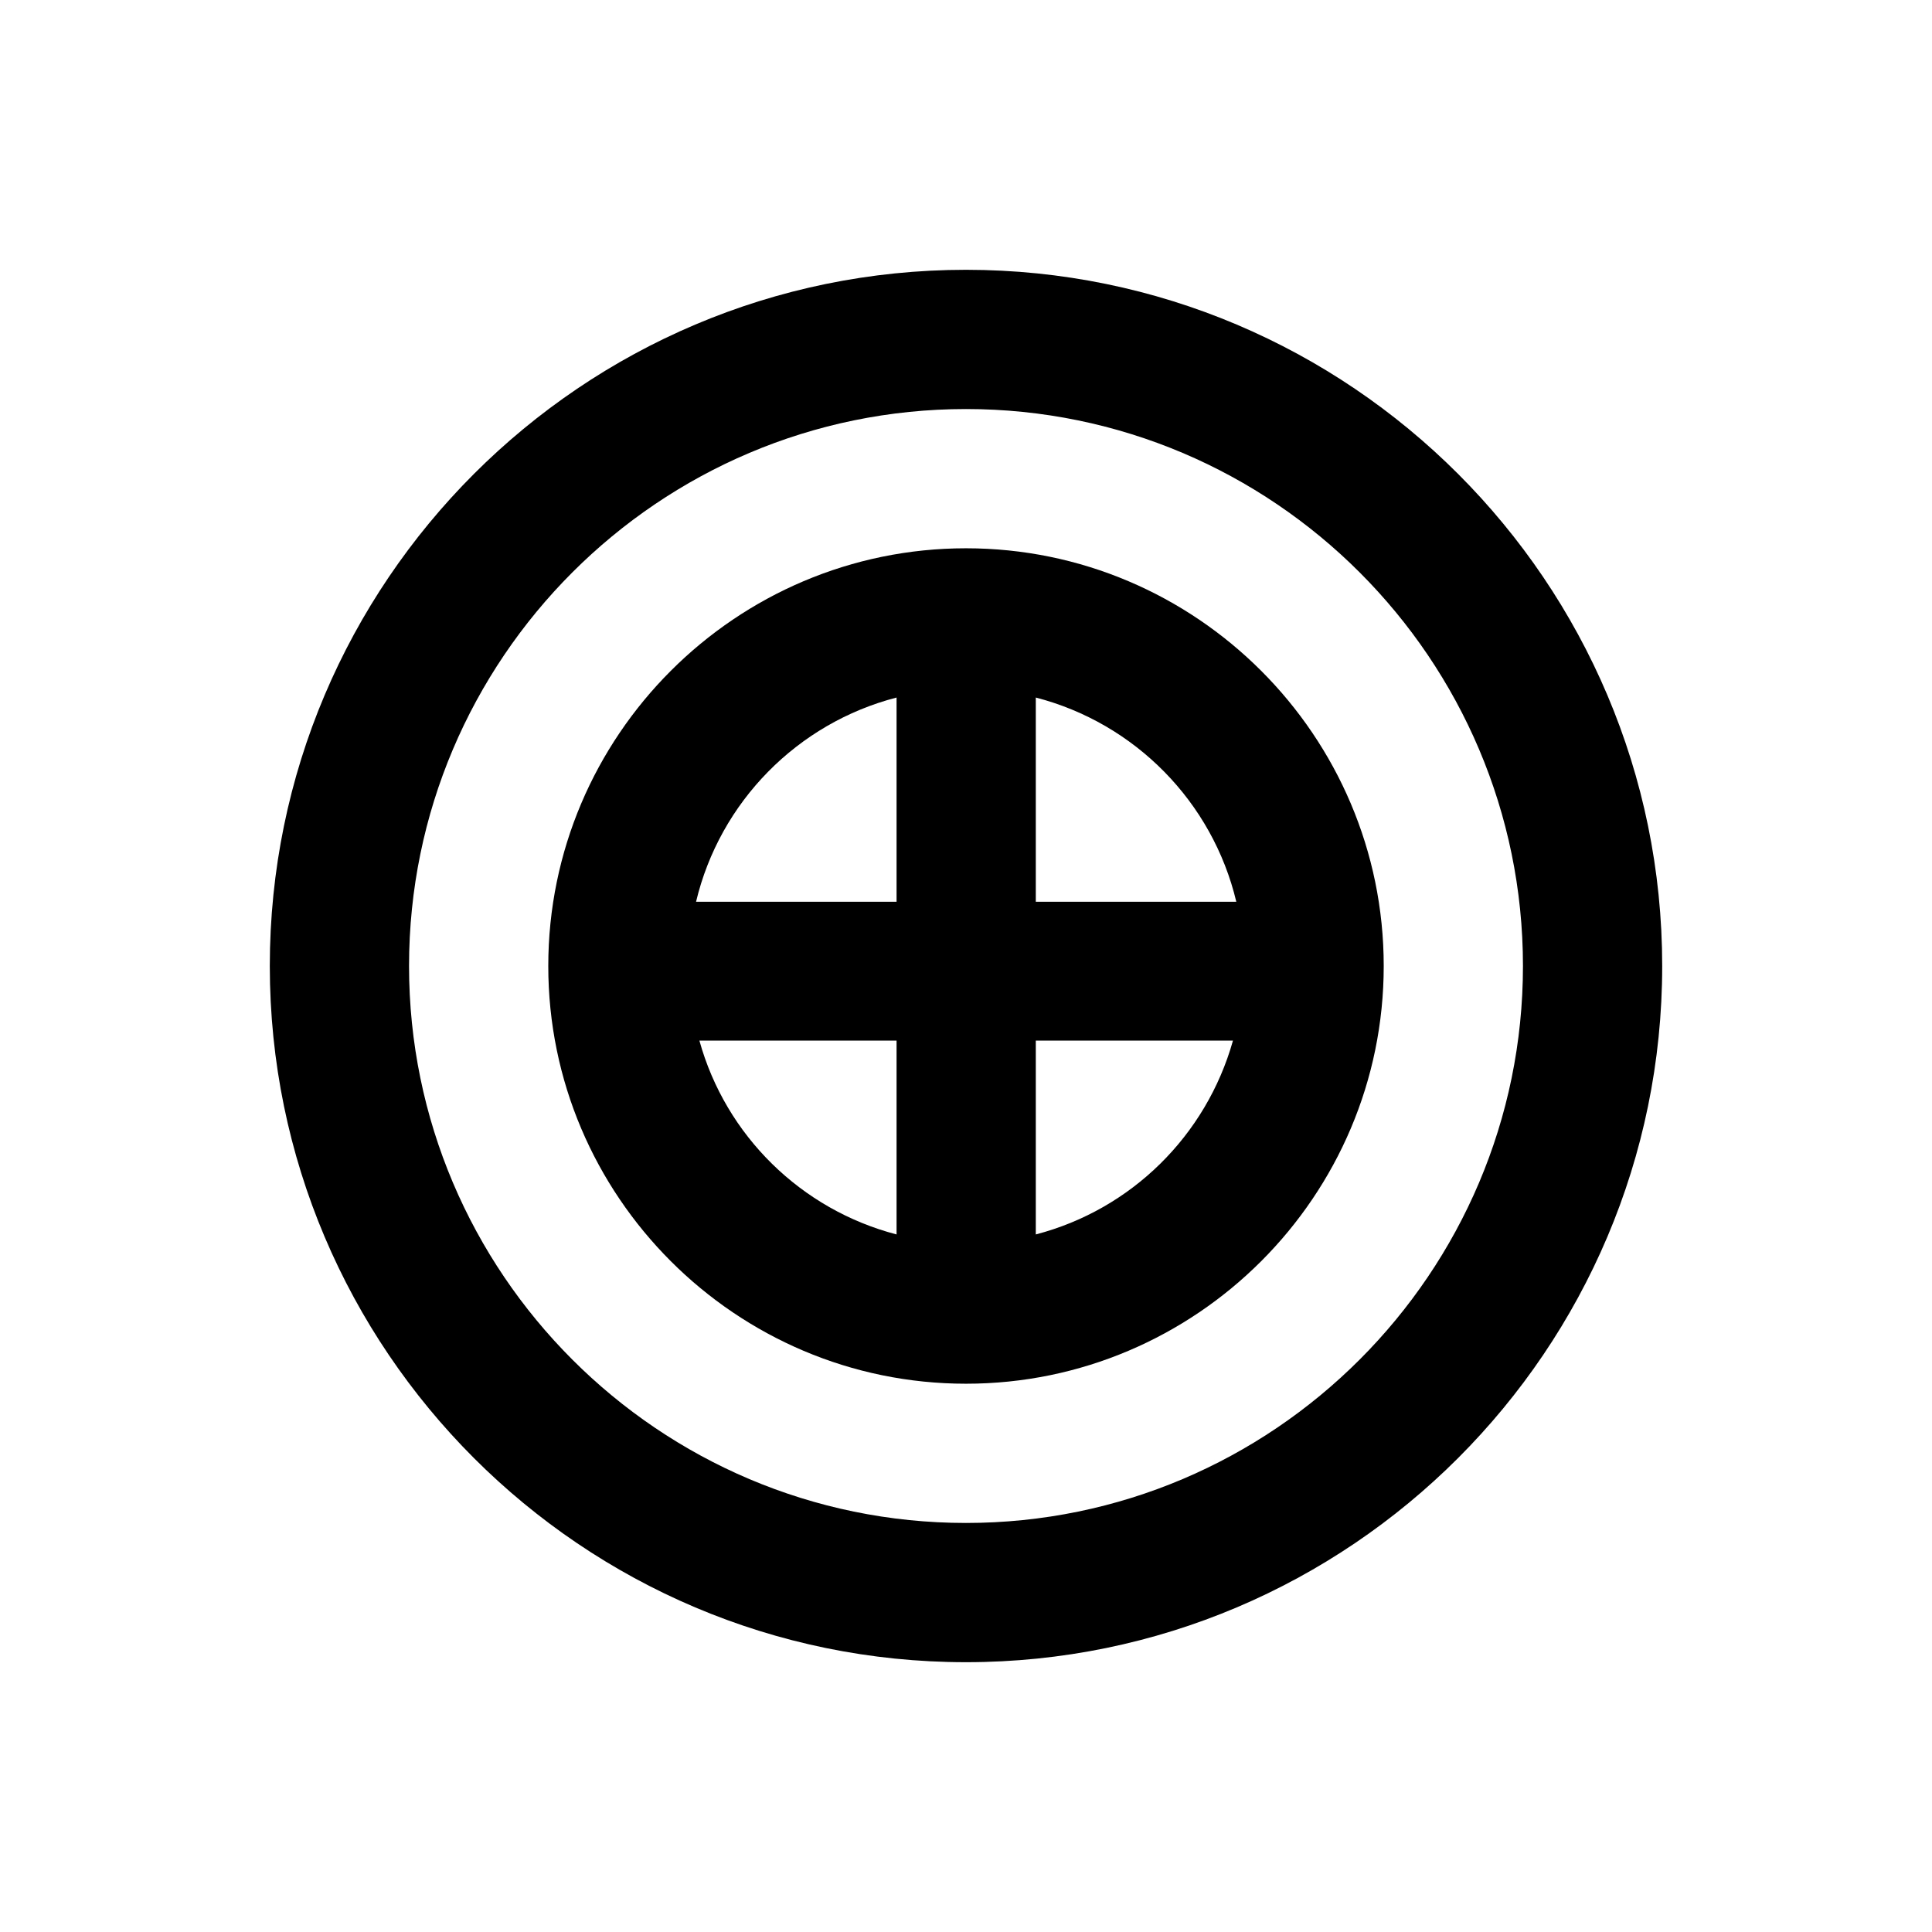
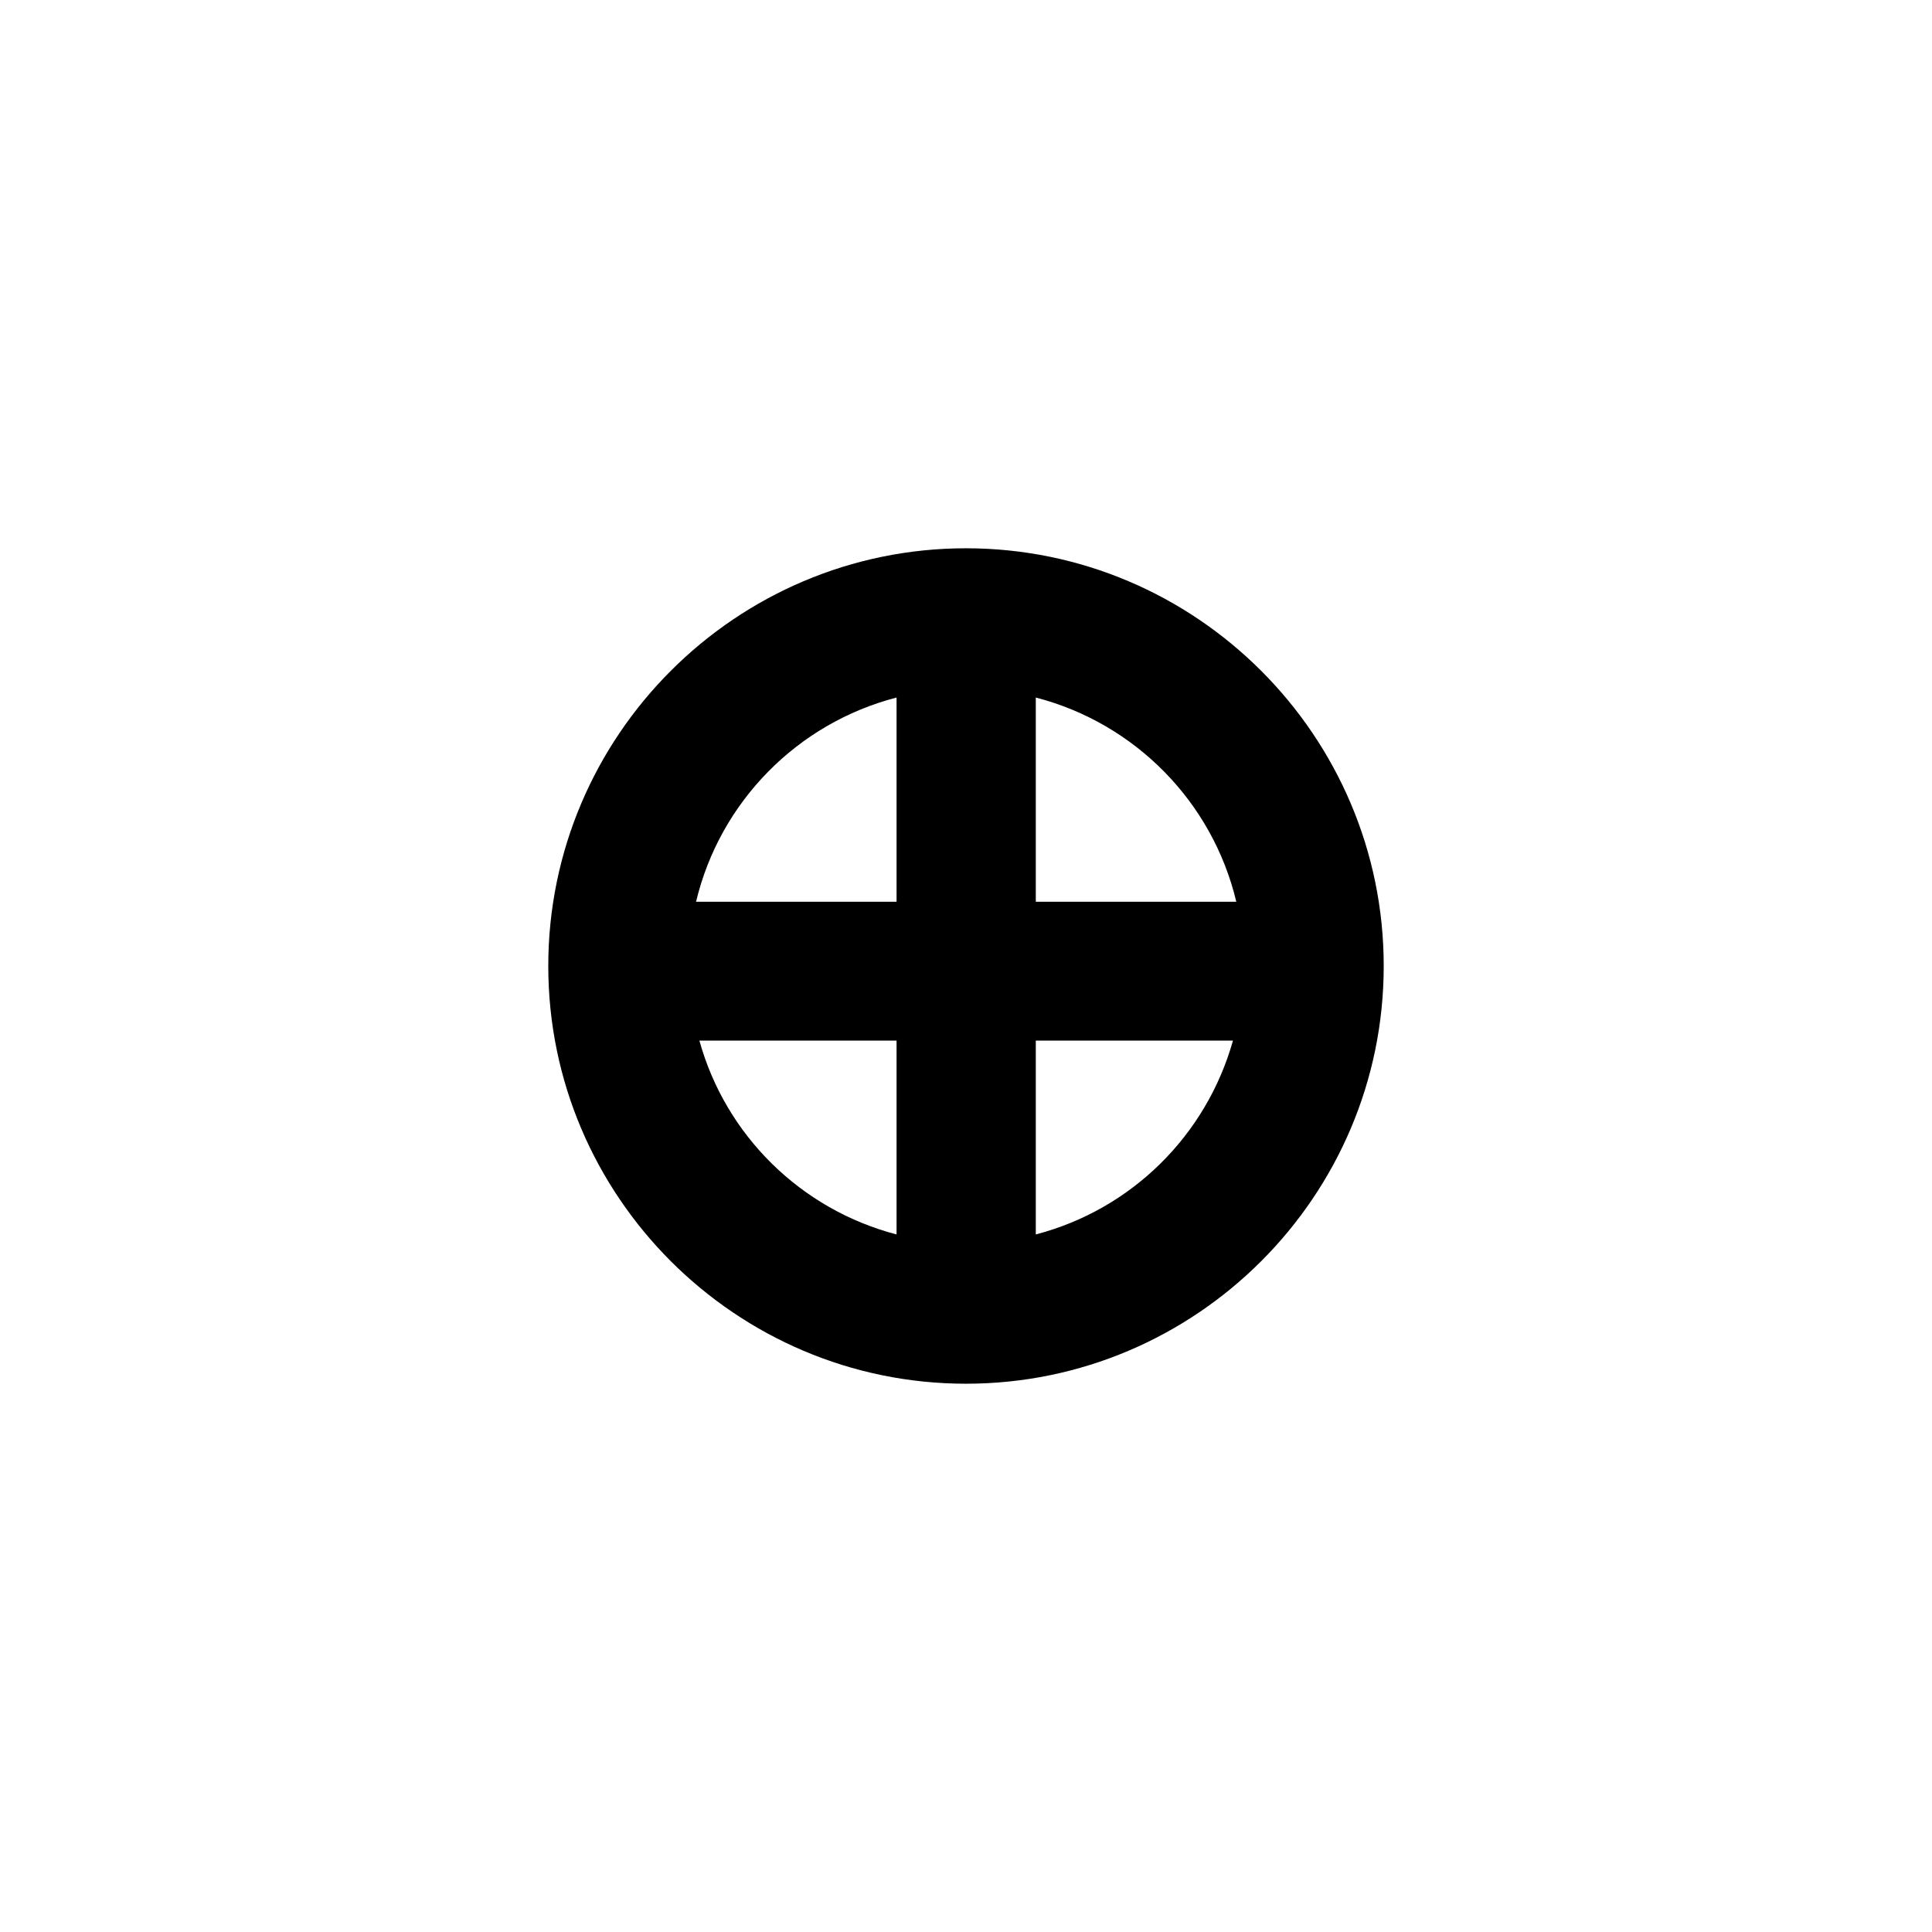
<svg xmlns="http://www.w3.org/2000/svg" fill="#000000" width="800px" height="800px" version="1.1" viewBox="144 144 512 512">
  <g>
-     <path d="m400 215.5c-101.75 0-184.5 82.758-184.5 184.5s82.754 184.5 184.5 184.5 184.5-82.754 184.5-184.5c0.004-101.75-82.75-184.5-184.5-184.5zm0 332.1c-81.379 0-147.6-66.223-147.6-147.6s66.223-147.6 147.6-147.6 147.6 66.223 147.6 147.6c-0.004 81.379-66.227 147.6-147.6 147.6z" />
    <path d="m400 289.3c-61.008 0-110.7 49.691-110.7 110.7-0.004 61.012 49.691 110.7 110.7 110.7s110.7-49.691 110.7-110.7-49.691-110.7-110.7-110.7zm-18.402 181.84c-25.289-6.594-45.266-26.176-52.25-51.363h52.25zm0-88.164h-53.137c6.297-26.469 26.863-47.332 53.137-54.121zm36.898 88.164v-51.363h52.25c-7.082 25.191-26.961 44.773-52.25 51.363zm0-88.164v-54.121c26.273 6.789 46.84 27.652 53.137 54.121z" />
  </g>
</svg>